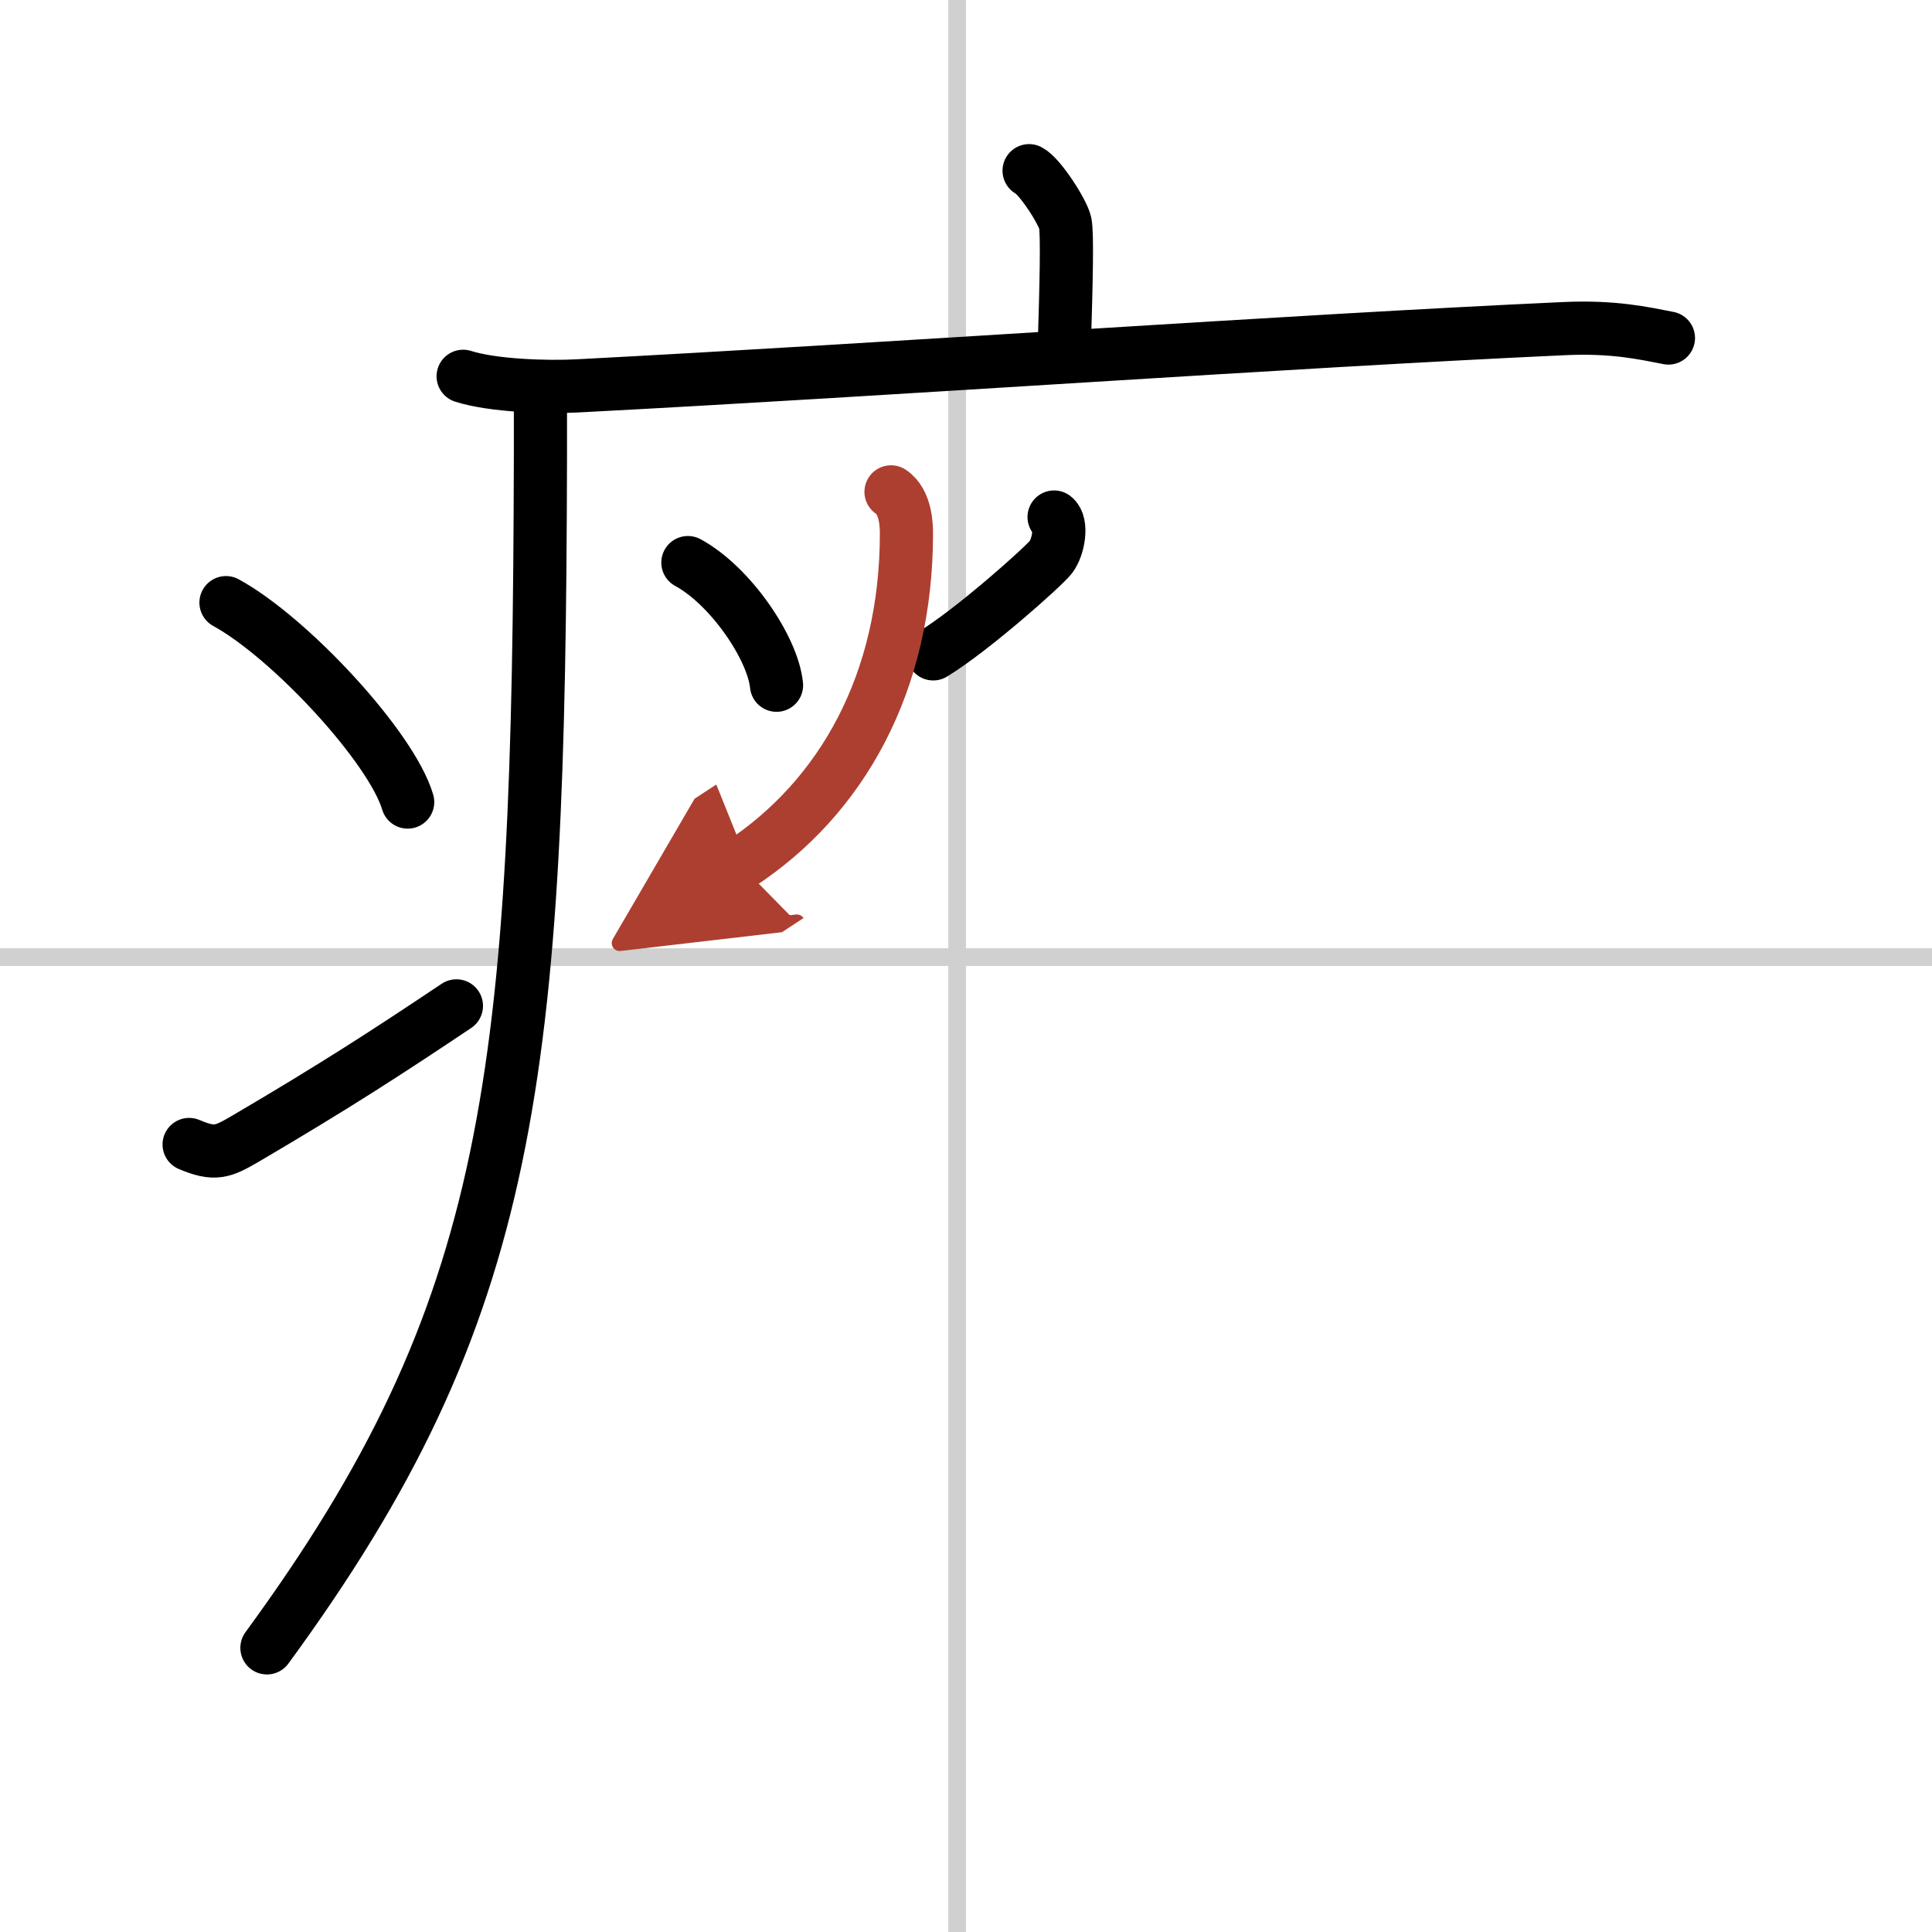
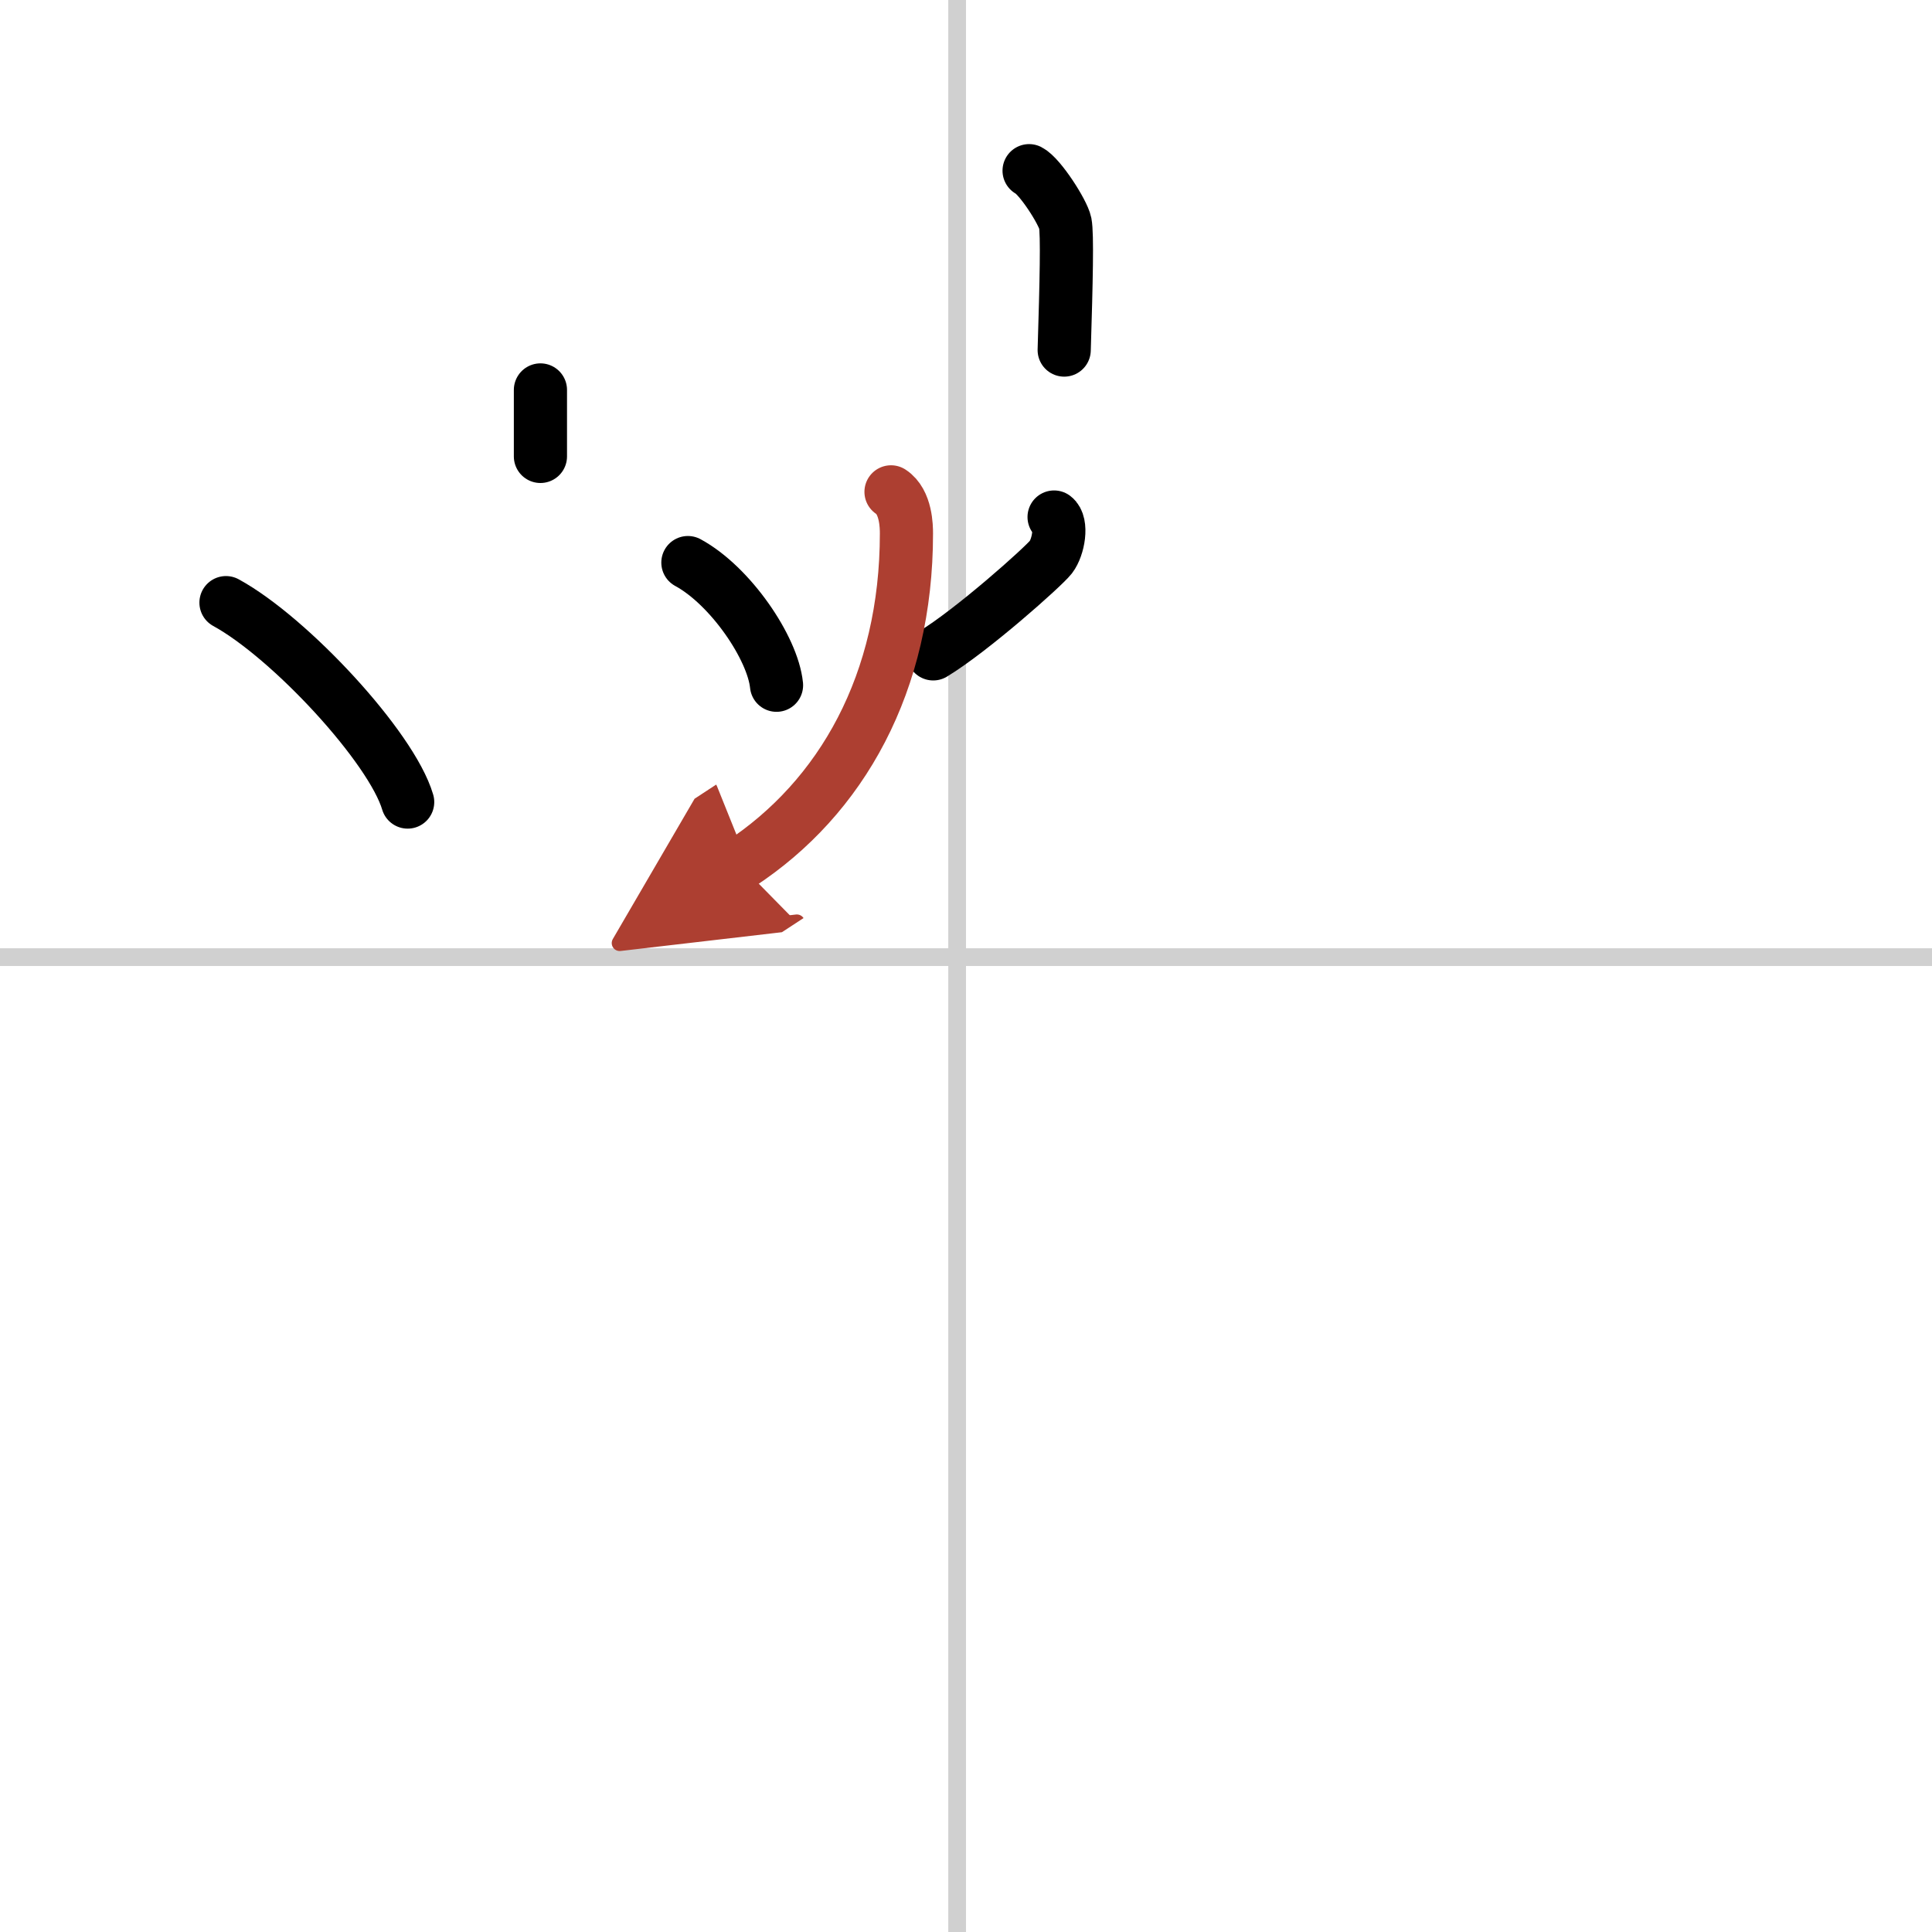
<svg xmlns="http://www.w3.org/2000/svg" width="400" height="400" viewBox="0 0 109 109">
  <defs>
    <marker id="a" markerWidth="4" orient="auto" refX="1" refY="5" viewBox="0 0 10 10">
      <polyline points="0 0 10 5 0 10 1 5" fill="#ad3f31" stroke="#ad3f31" />
    </marker>
  </defs>
  <g fill="none" stroke="#000" stroke-linecap="round" stroke-linejoin="round" stroke-width="3">
    <rect width="100%" height="100%" fill="#fff" stroke="#fff" />
    <line x1="54" x2="54" y2="109" stroke="#d0d0d0" stroke-width="1" />
    <line x2="109" y1="54" y2="54" stroke="#d0d0d0" stroke-width="1" />
    <path d="m58.06 9.63c0.61 0.31 1.91 2.33 2.04 2.96 0.12 0.62 0.06 3.27-0.06 7.16" />
-     <path d="m26.13 21.23c1.68 0.54 4.77 0.63 6.45 0.54 17.5-0.91 40.08-2.52 55.66-3.23 2.8-0.13 4.49 0.26 5.89 0.53" />
-     <path d="m30.49 22v3.75c-0.08 35.04-1.48 48.17-15.43 67.22" />
+     <path d="m30.49 22v3.75" />
    <path d="m12.75 34c3.62 1.98 9.34 8.16 10.25 11.25" />
-     <path d="m10.67 64.57c1.44 0.61 1.88 0.43 3.15-0.31 5.11-3 8.06-4.92 11.93-7.51" />
    <path d="m38.81 31.74c2.4 1.3 4.79 4.82 5 6.92" />
    <path d="m59.47 29.17c0.48 0.36 0.25 1.7-0.18 2.26-0.44 0.56-4.46 4.14-6.64 5.46" />
    <path d="m50.27 27.75c0.86 0.56 0.87 1.99 0.87 2.35 0 8.4-3.64 14.9-9.4 18.67" marker-end="url(#a)" stroke="#ad3f31" />
  </g>
</svg>